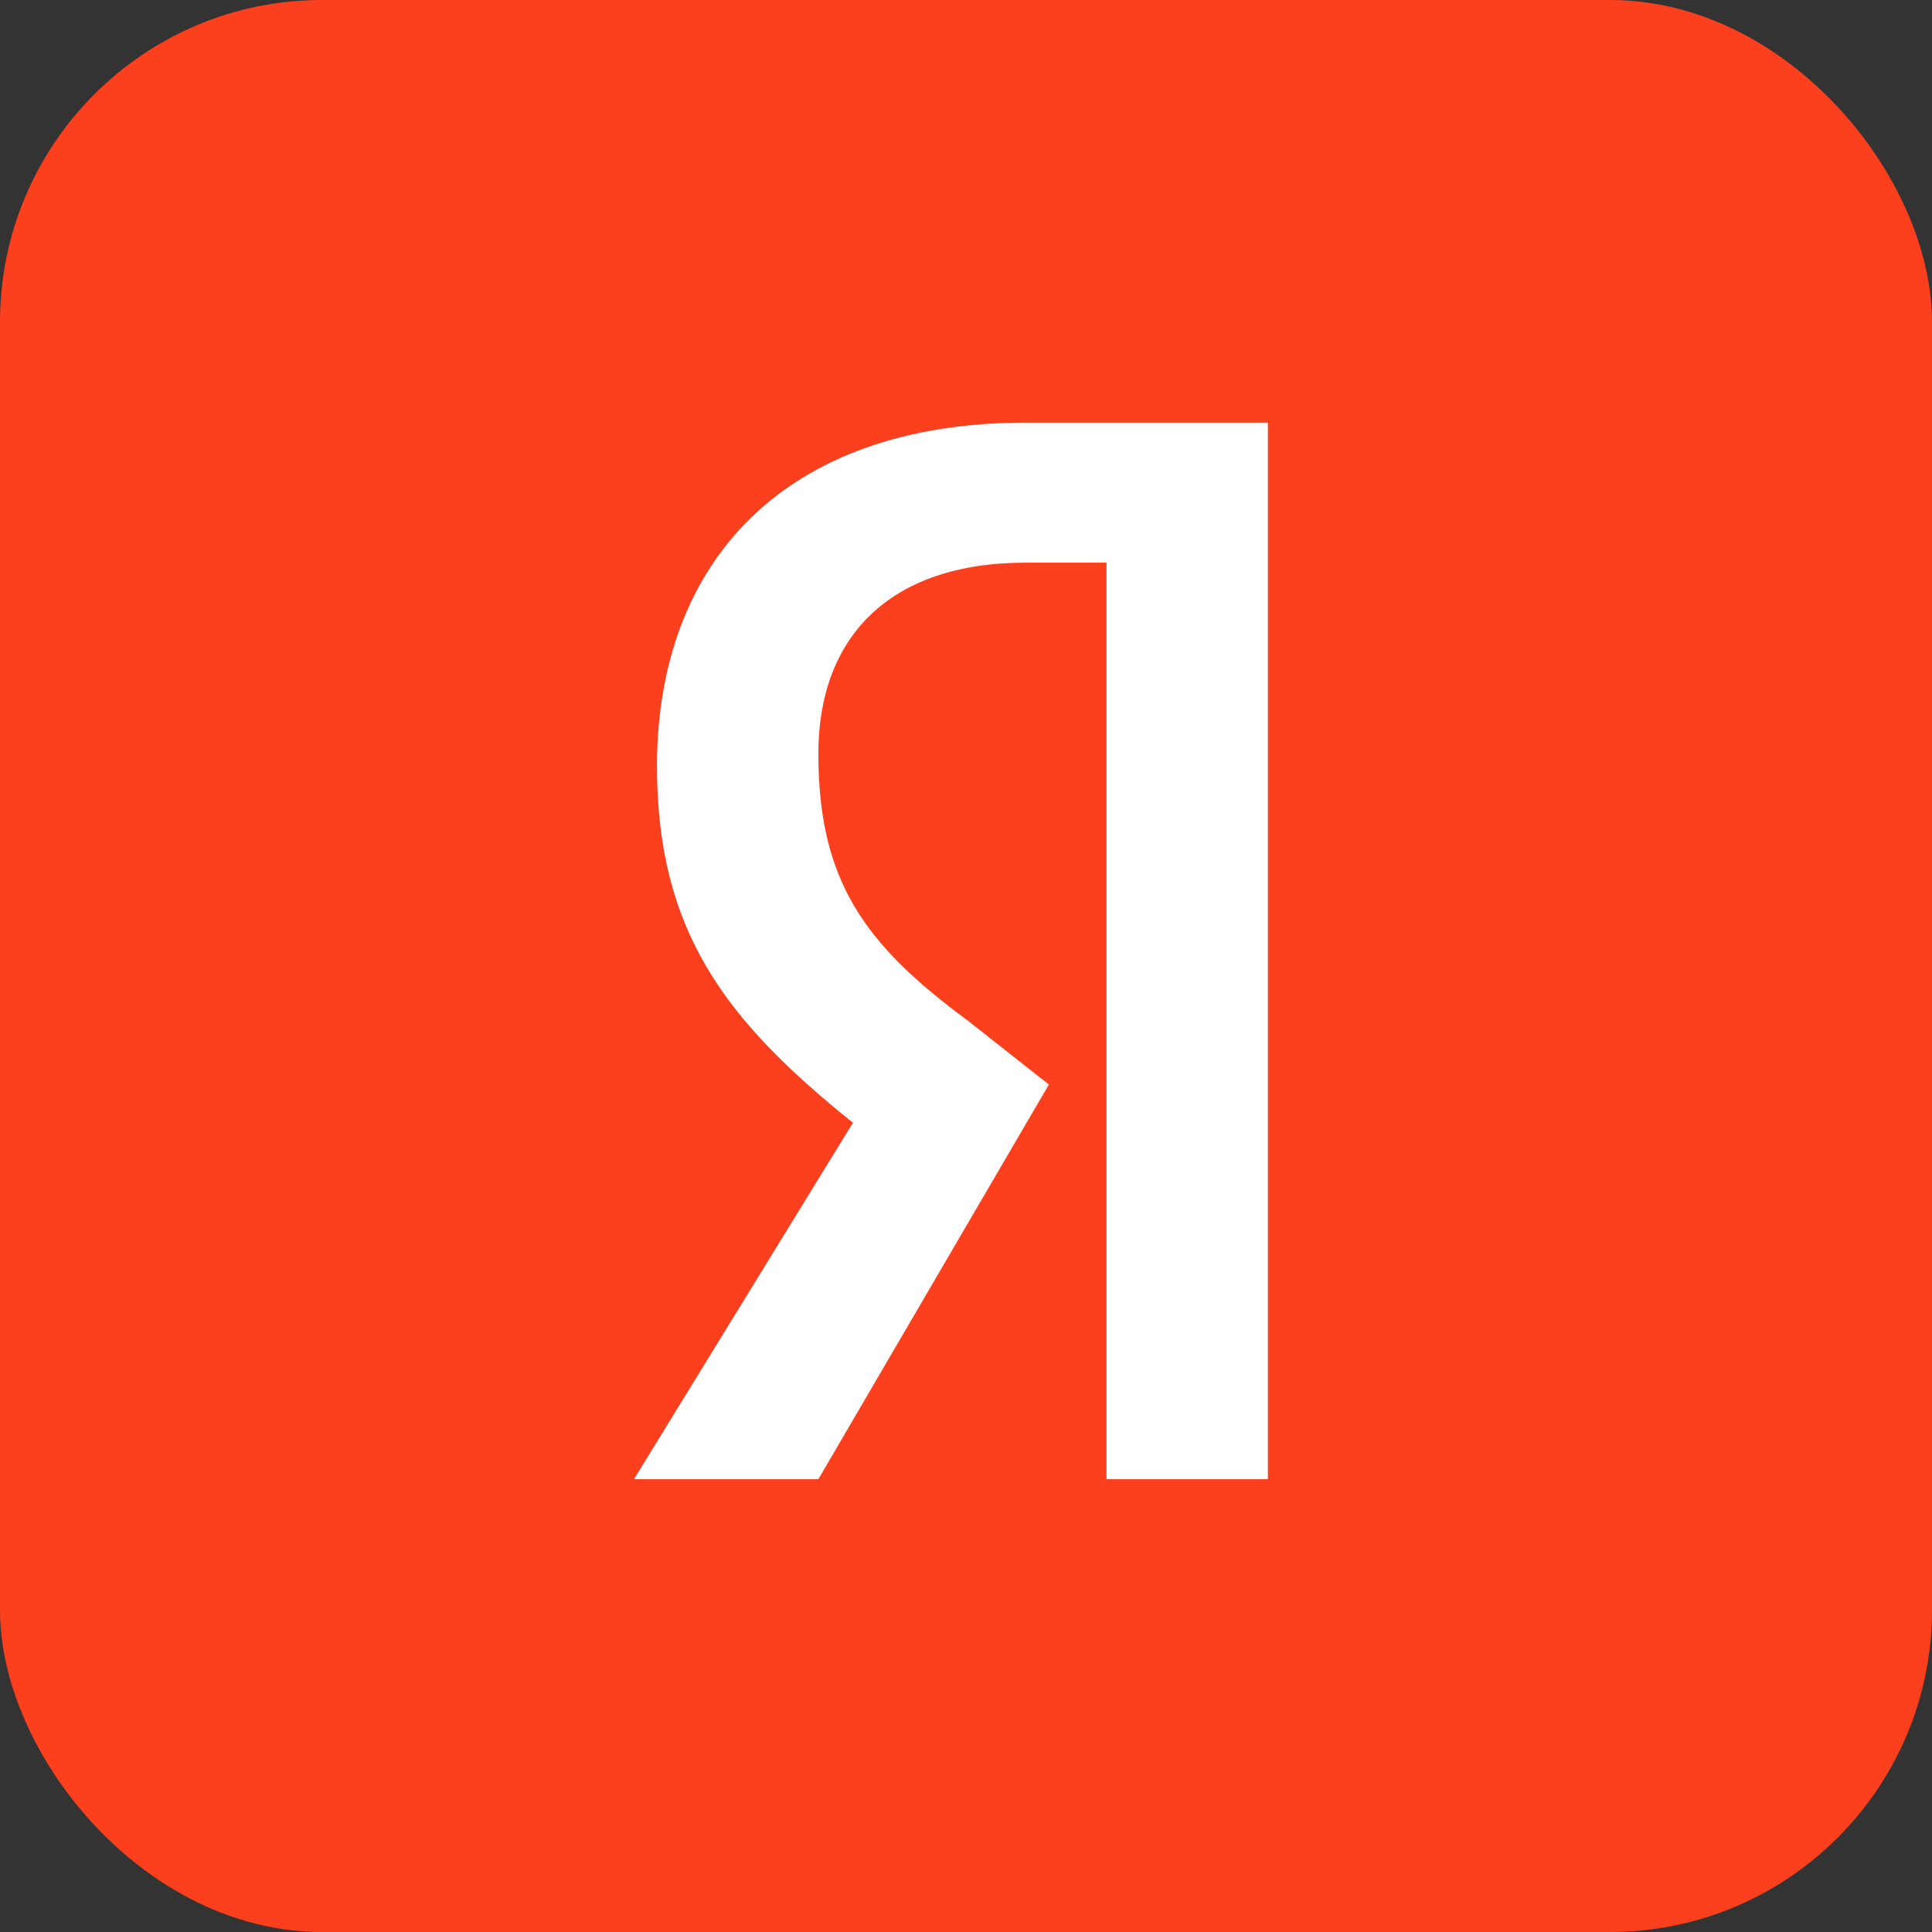
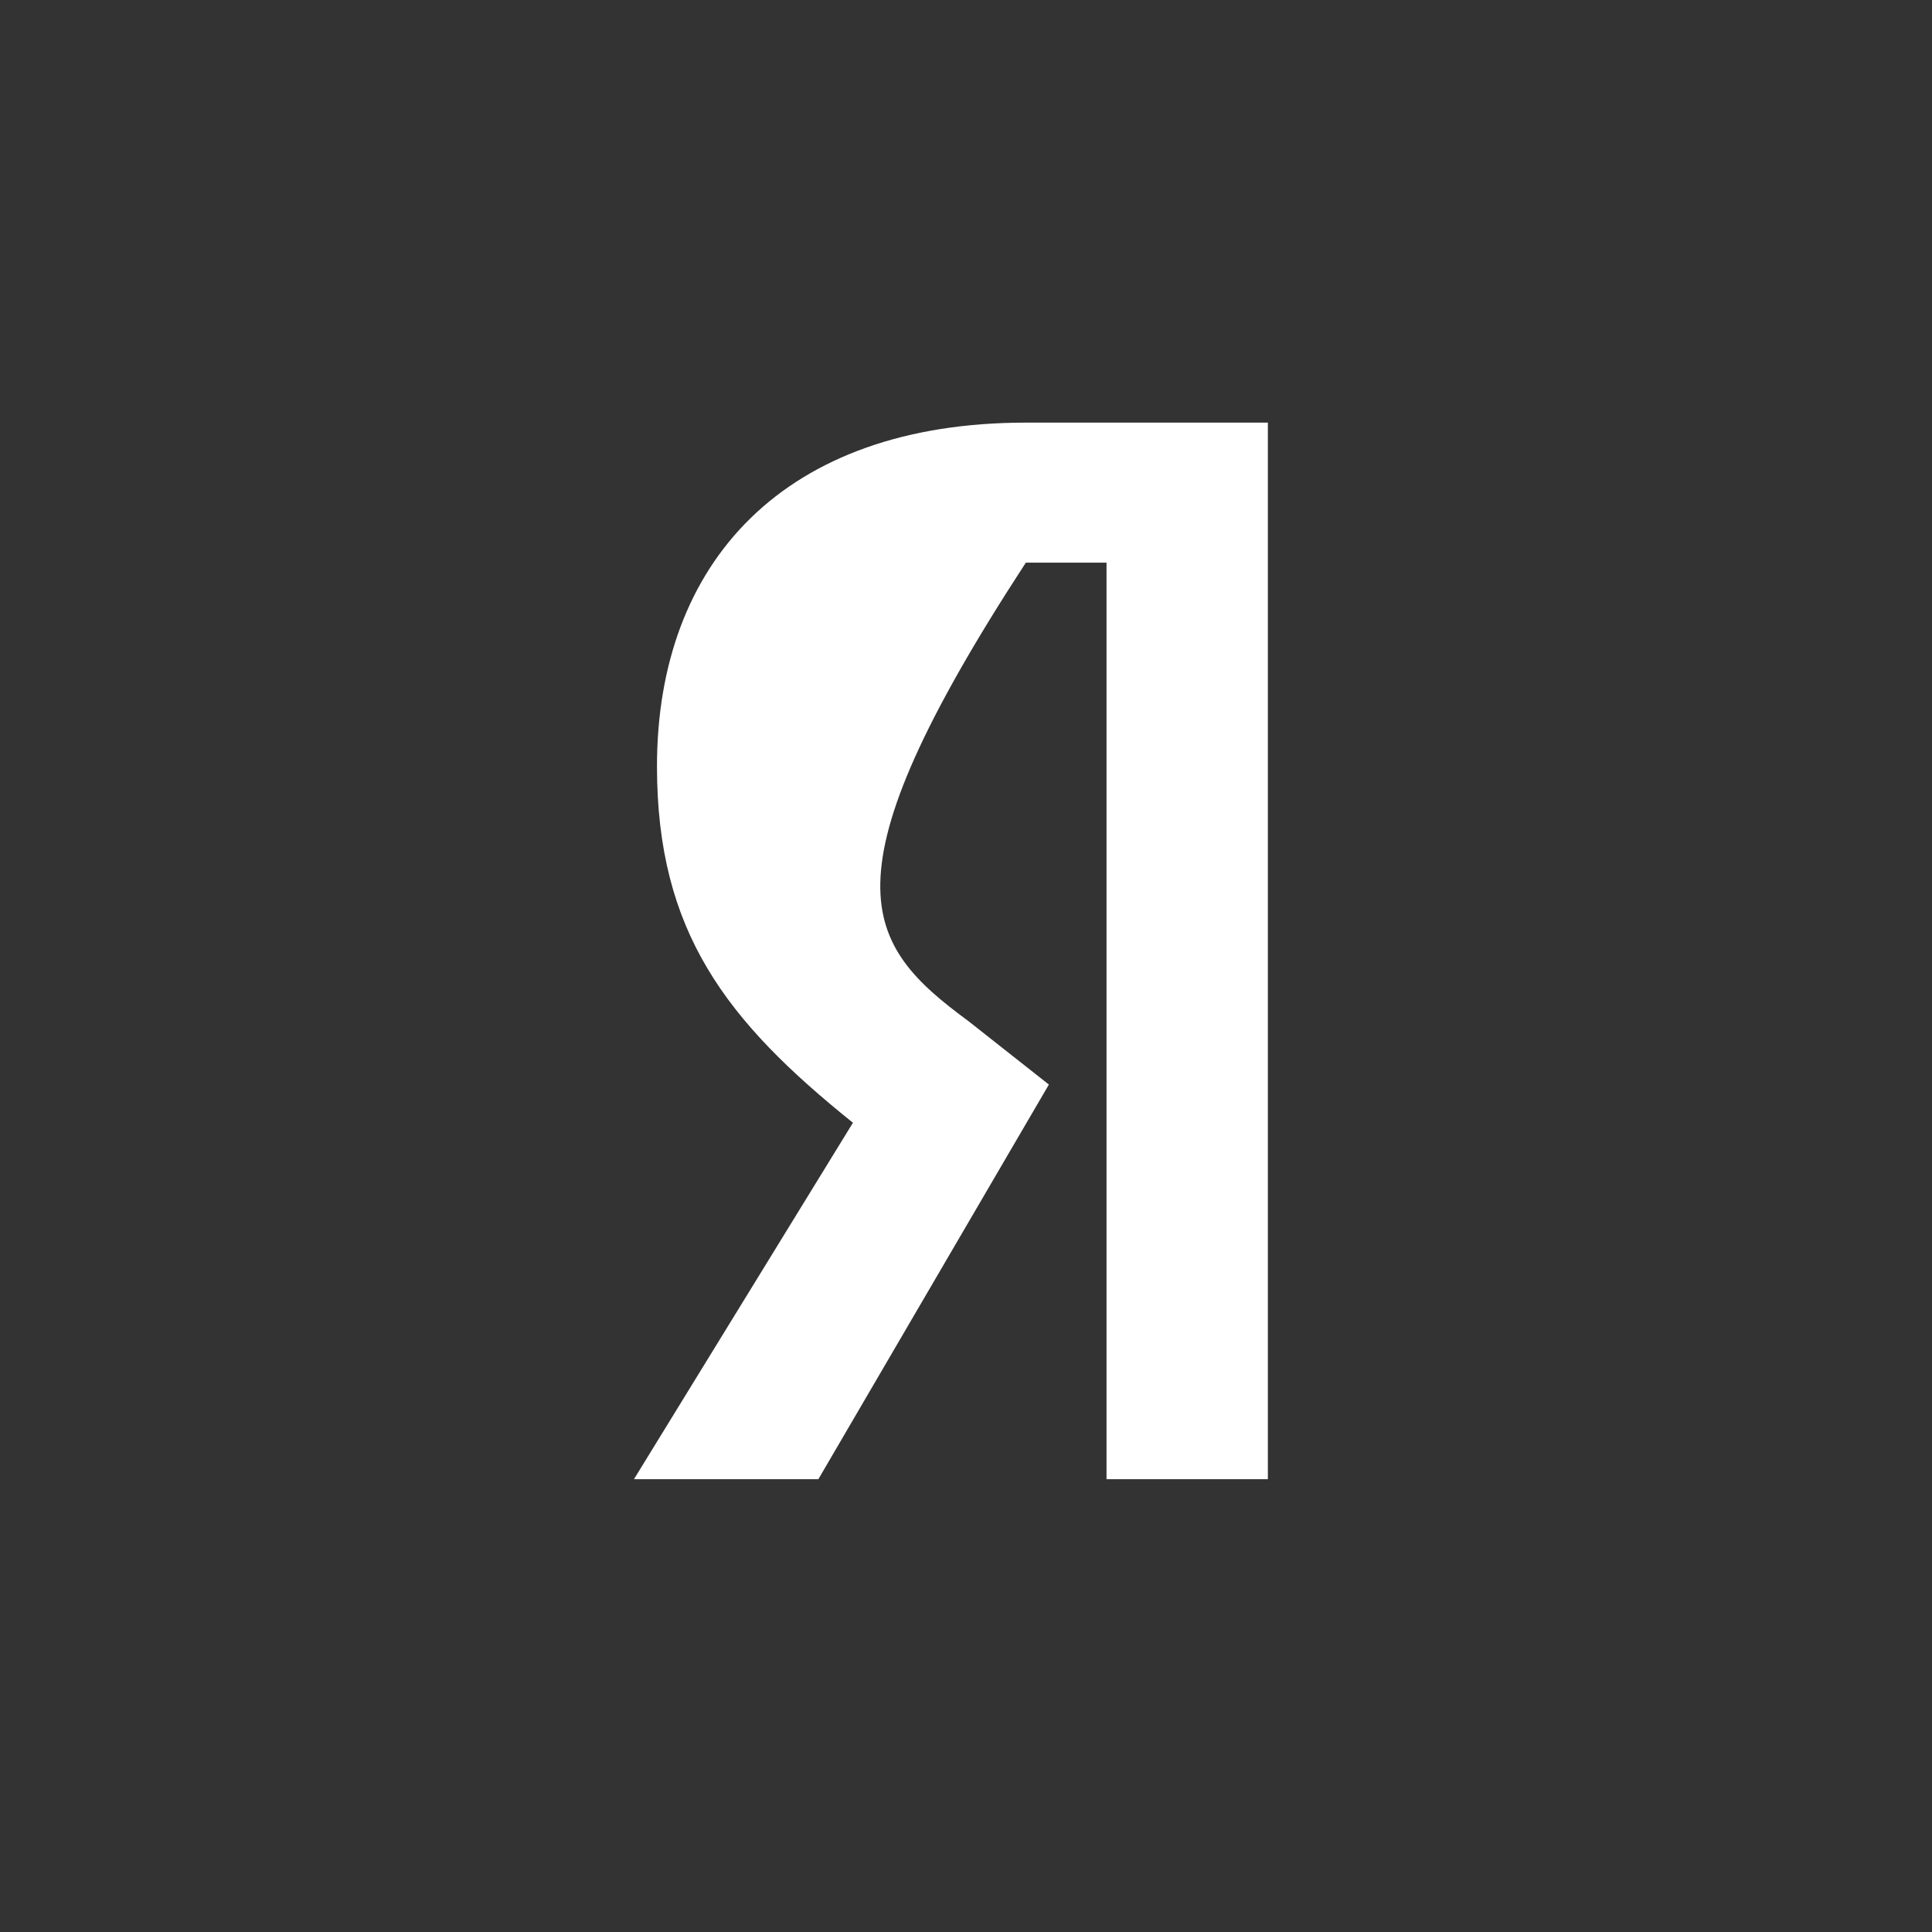
<svg xmlns="http://www.w3.org/2000/svg" width="60" height="60" viewBox="0 0 60 60" fill="none">
  <rect x="0" y="0" width="60" height="60" fill="#333333" stroke="none" />
-   <rect width="60" height="60" rx="10" fill="#FC3F1D" />
-   <path d="M34.364 17.474H31.858C27.562 17.474 25.415 19.846 25.415 23.404C25.415 27.357 26.847 29.334 30.068 31.706L32.574 33.682L25.415 45.938H19.688L26.489 34.868C22.551 31.706 20.403 28.938 20.403 23.799C20.403 17.474 24.341 13.125 31.858 13.125H39.375V45.938H34.364V17.474Z" fill="white" />
+   <path d="M34.364 17.474H31.858C25.415 27.357 26.847 29.334 30.068 31.706L32.574 33.682L25.415 45.938H19.688L26.489 34.868C22.551 31.706 20.403 28.938 20.403 23.799C20.403 17.474 24.341 13.125 31.858 13.125H39.375V45.938H34.364V17.474Z" fill="white" />
</svg>